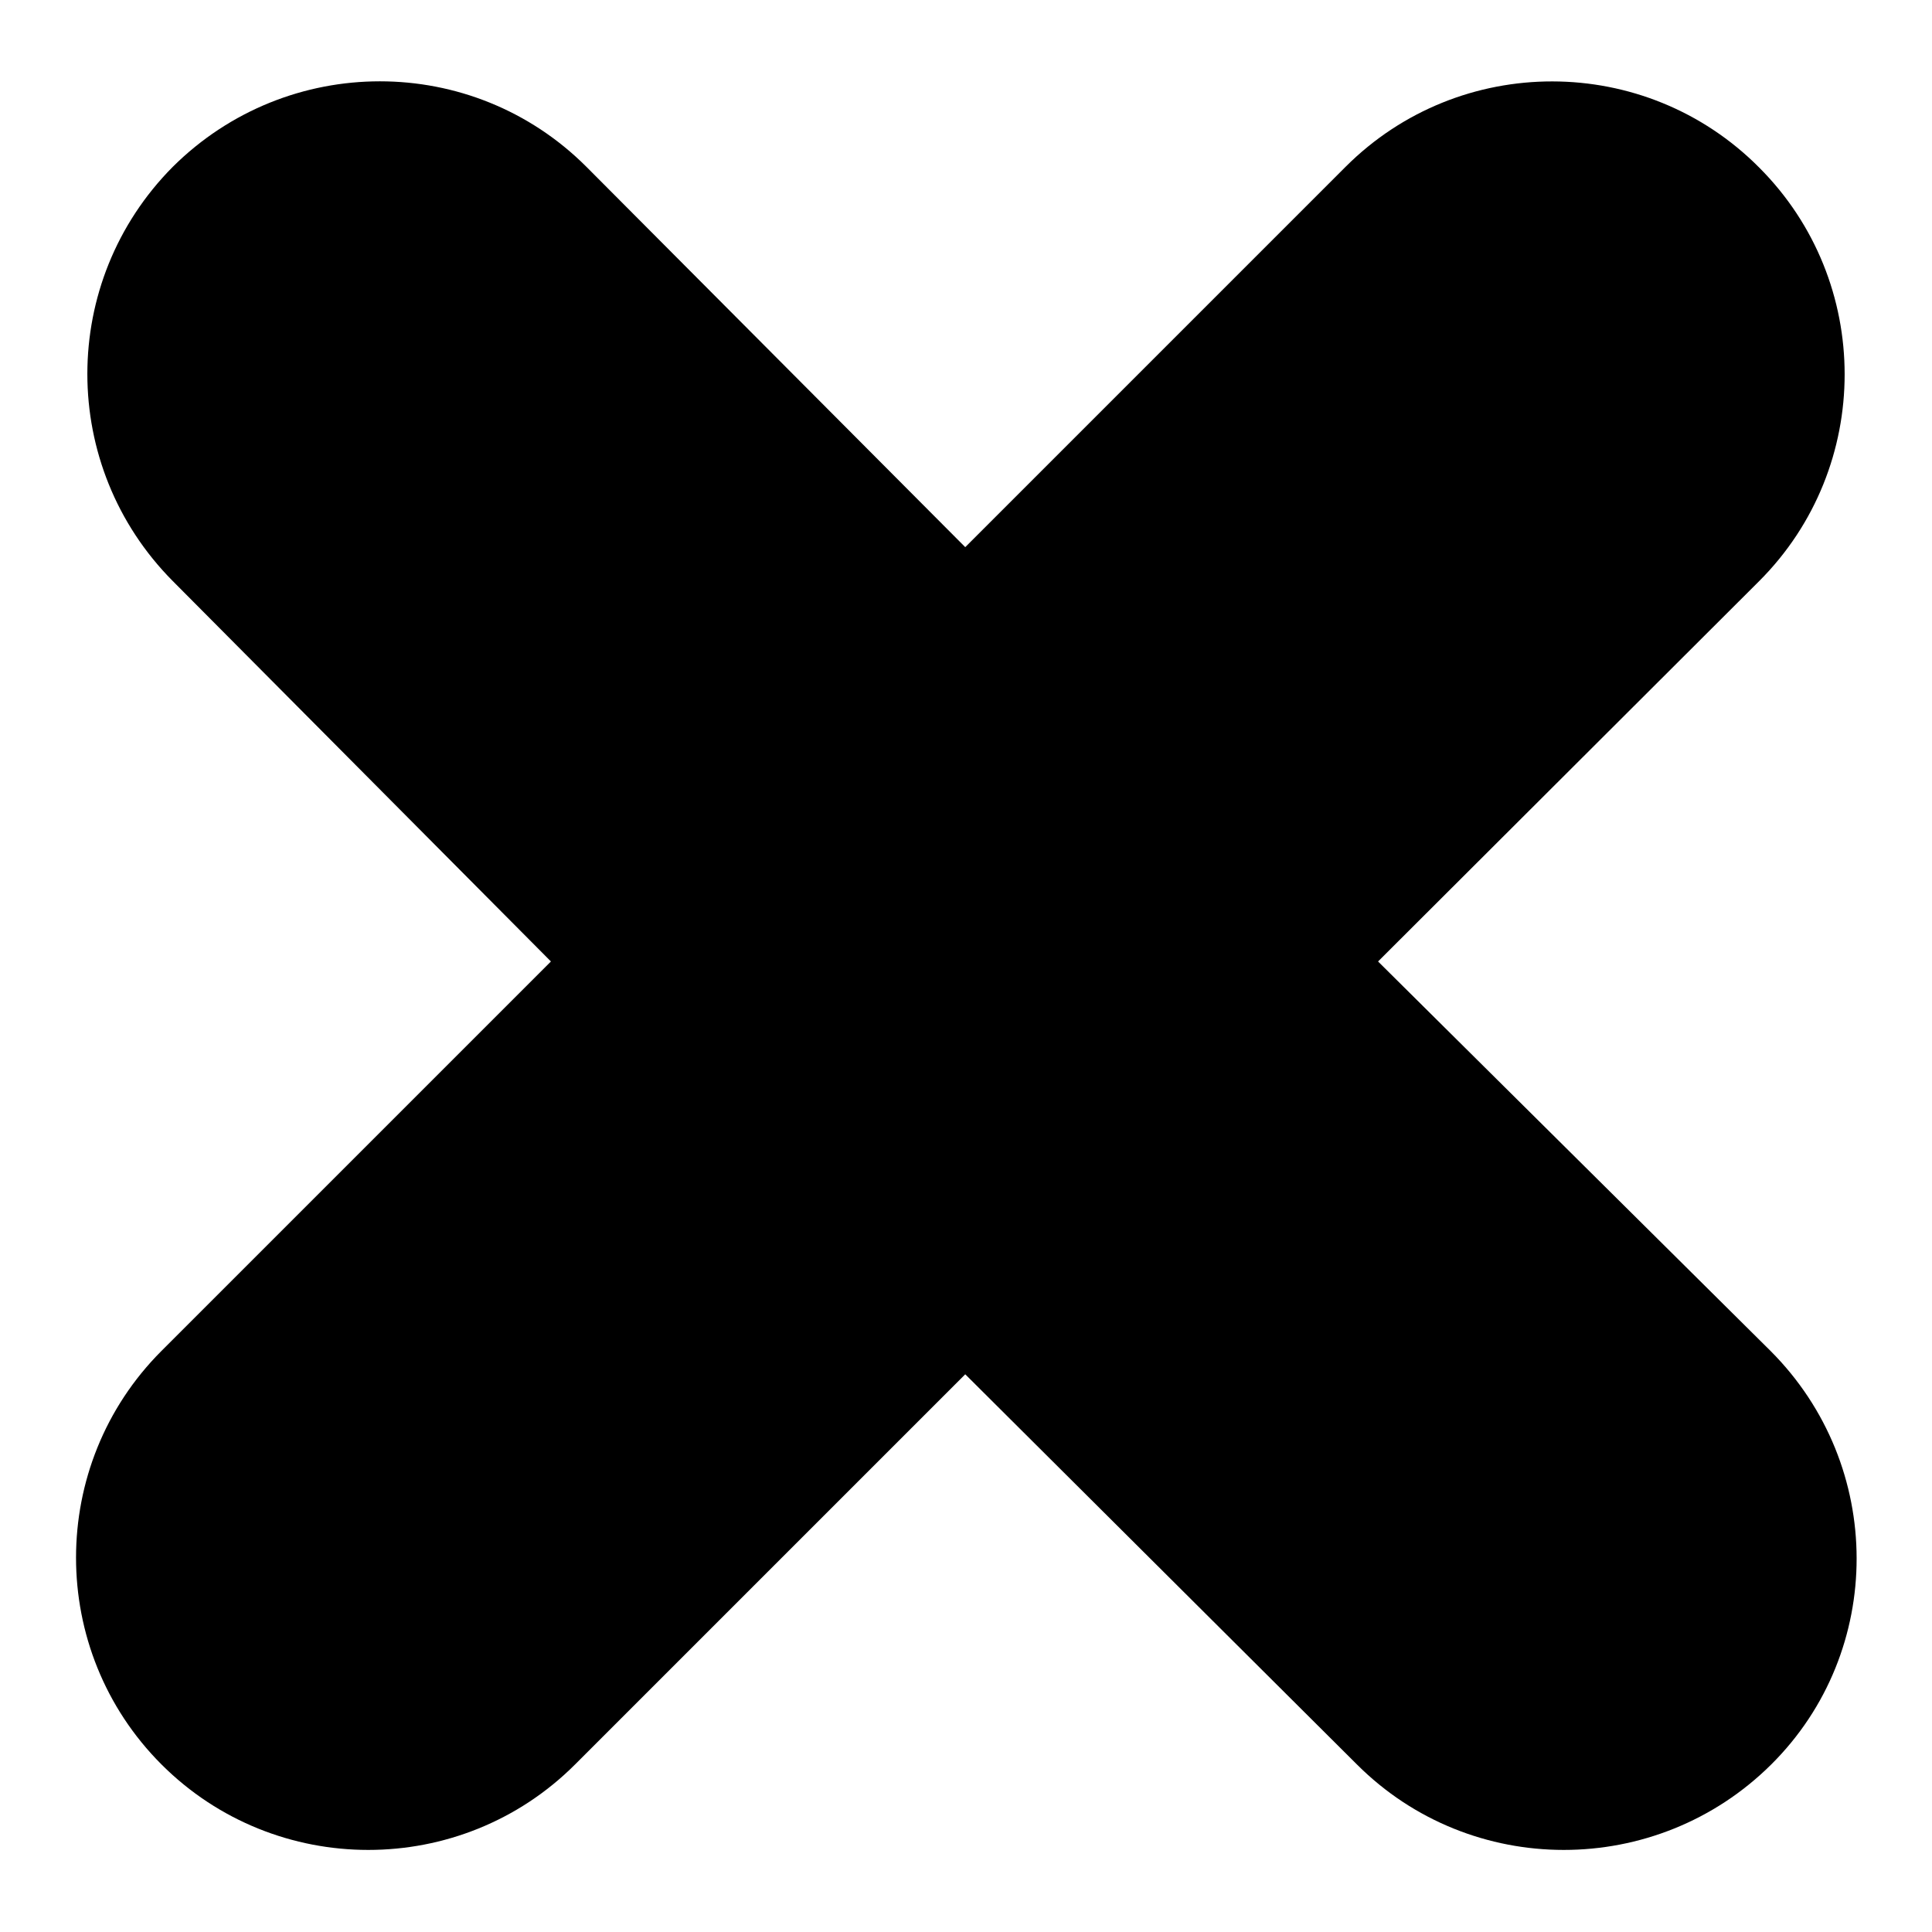
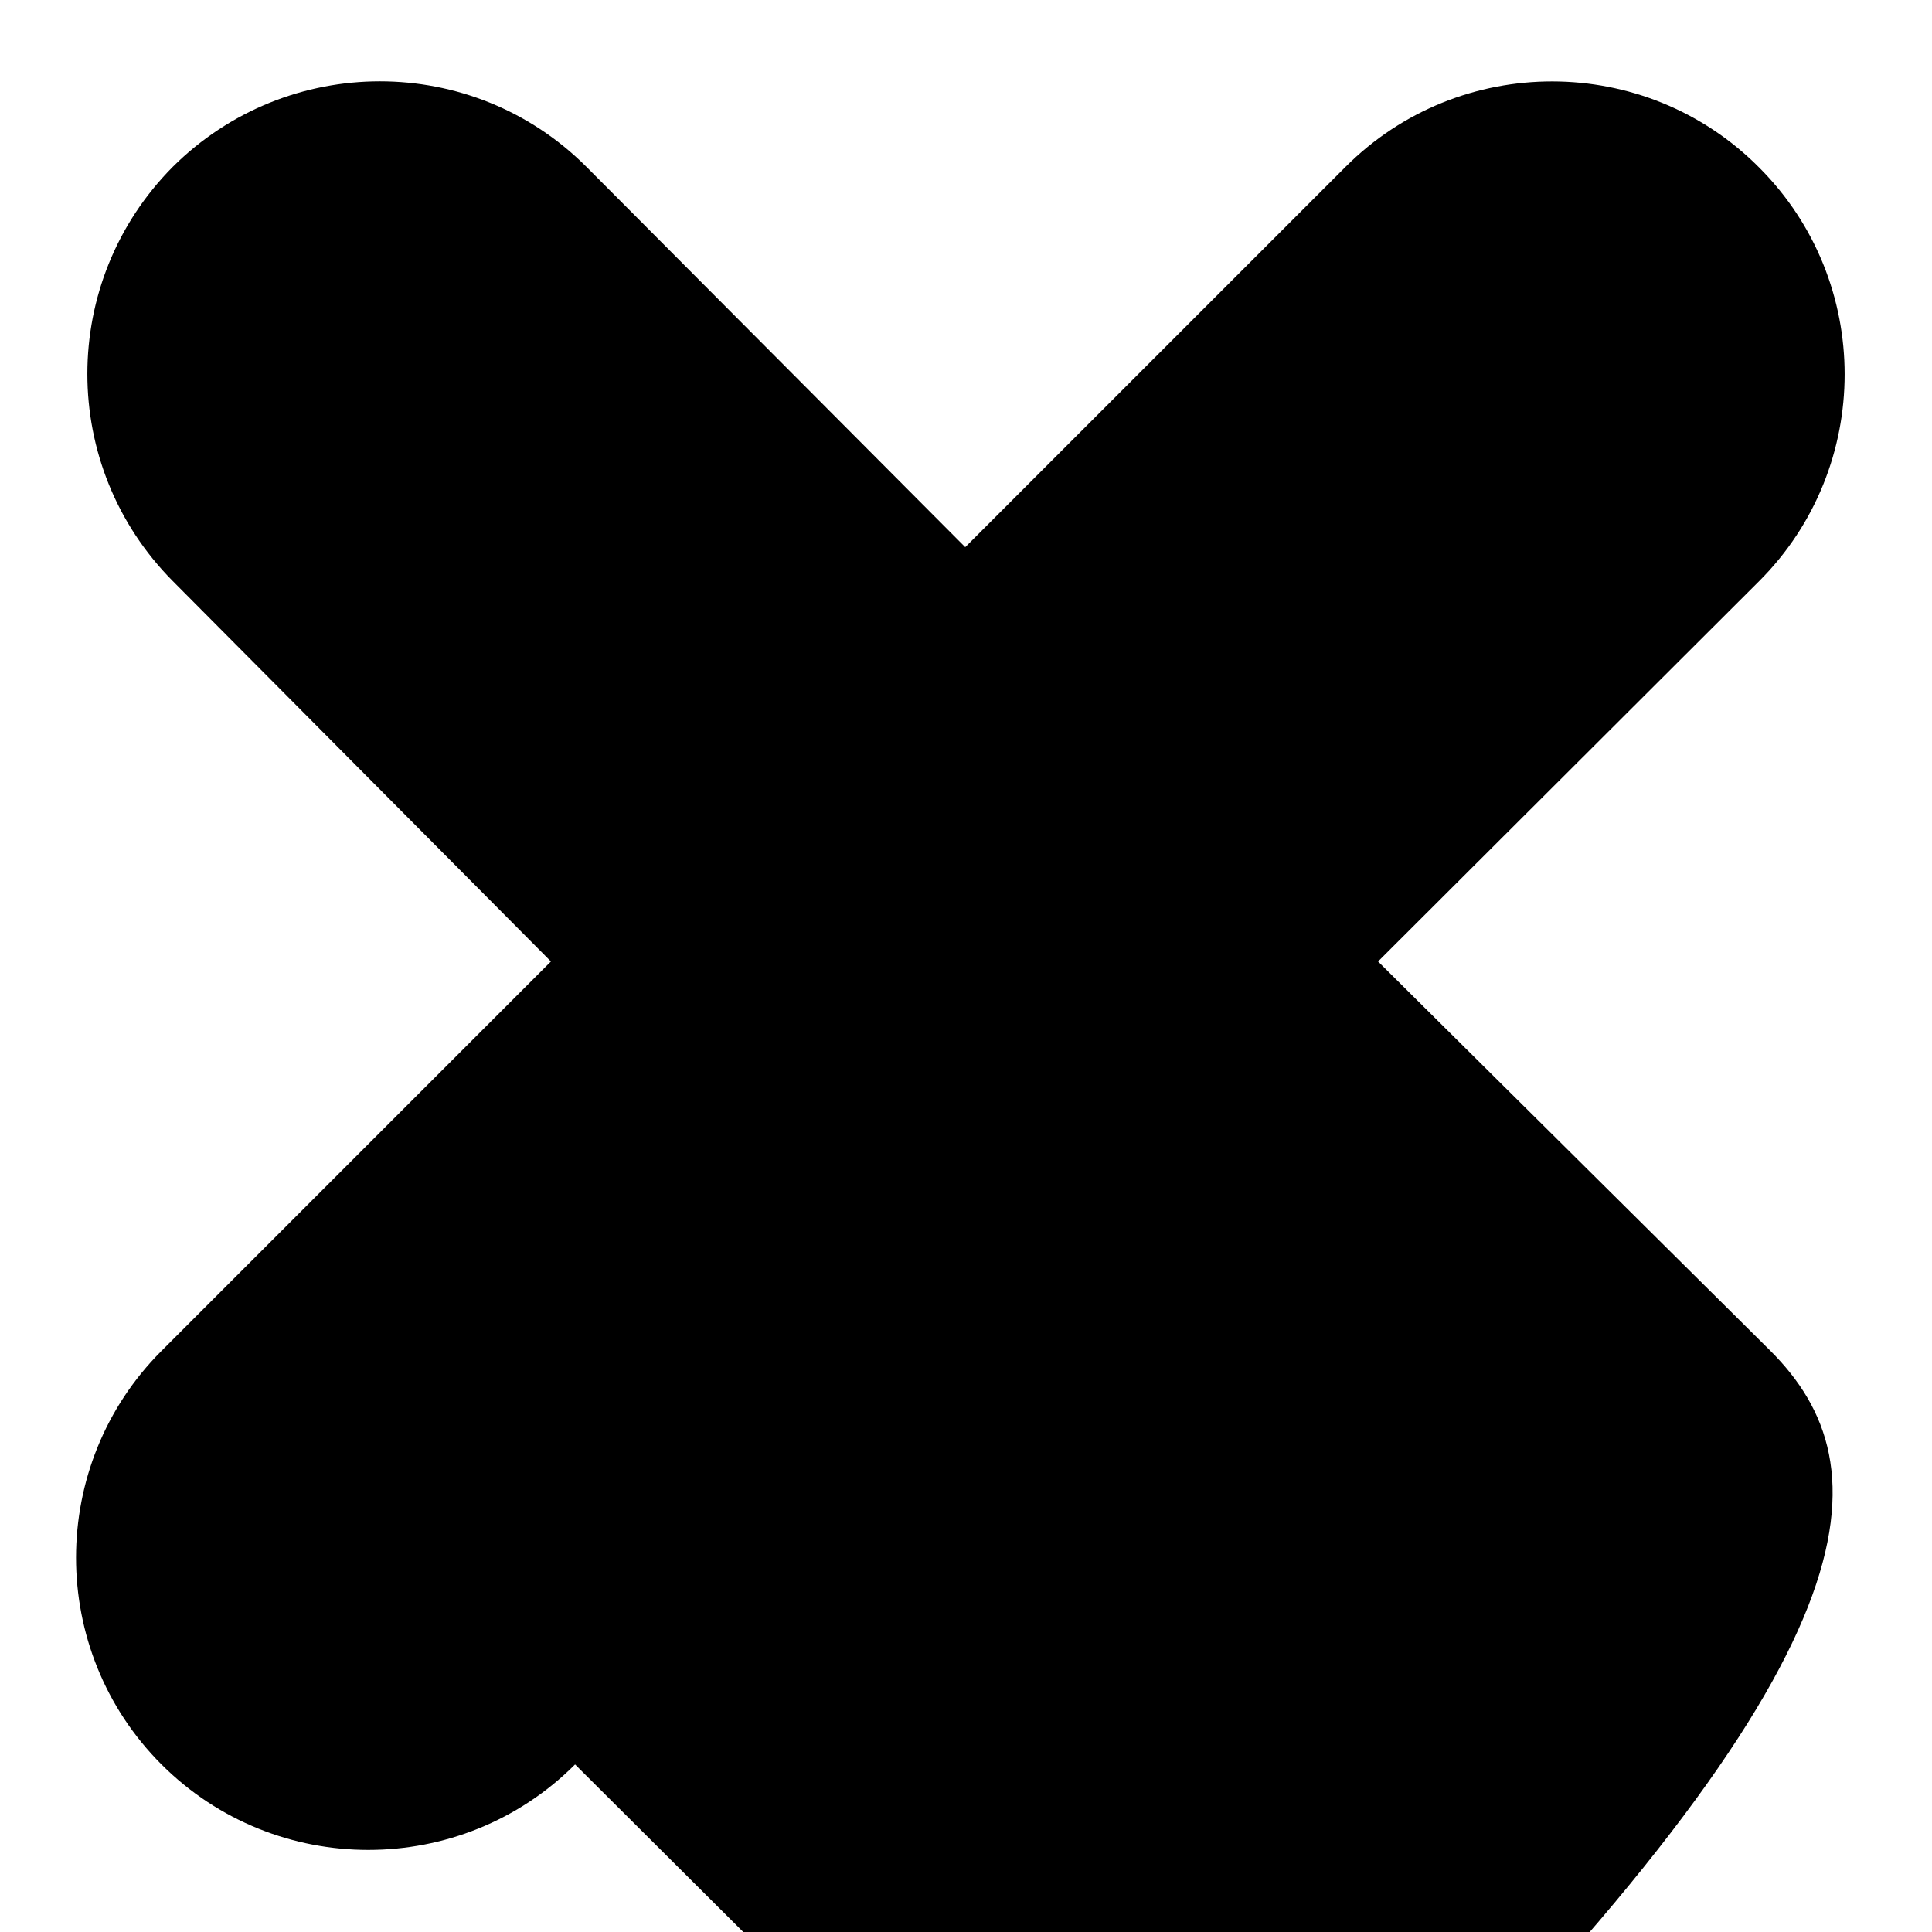
<svg xmlns="http://www.w3.org/2000/svg" version="1.1" x="0px" y="0px" viewBox="0 0 256 256" enable-background="new 0 0 256 256" xml:space="preserve">
  <g>
    <g>
-       <path fill="#000000" d="M234.6,179l-52-51.6L233.1,77c15.1-15.1,15.1-39.7,0-54.8C218,7,193.4,7,178.3,22.1l-50.4,50.4L77.7,22.1C62.6,7,38.1,7,22.9,22.1C7.8,37.3,7.8,61.8,22.9,77L73,127.4L21.4,179c-15.1,15.1-15.1,39.7,0,54.8c15.1,15.1,39.7,15.1,54.8,0l51.7-51.7l51.9,51.7c15.1,15.1,39.7,15.1,54.9,0C249.8,218.8,249.8,194.2,234.6,179L234.6,179z" />
+       <path fill="#000000" d="M234.6,179l-52-51.6L233.1,77c15.1-15.1,15.1-39.7,0-54.8C218,7,193.4,7,178.3,22.1l-50.4,50.4L77.7,22.1C62.6,7,38.1,7,22.9,22.1C7.8,37.3,7.8,61.8,22.9,77L73,127.4L21.4,179c-15.1,15.1-15.1,39.7,0,54.8c15.1,15.1,39.7,15.1,54.8,0l51.9,51.7c15.1,15.1,39.7,15.1,54.9,0C249.8,218.8,249.8,194.2,234.6,179L234.6,179z" />
    </g>
  </g>
</svg>